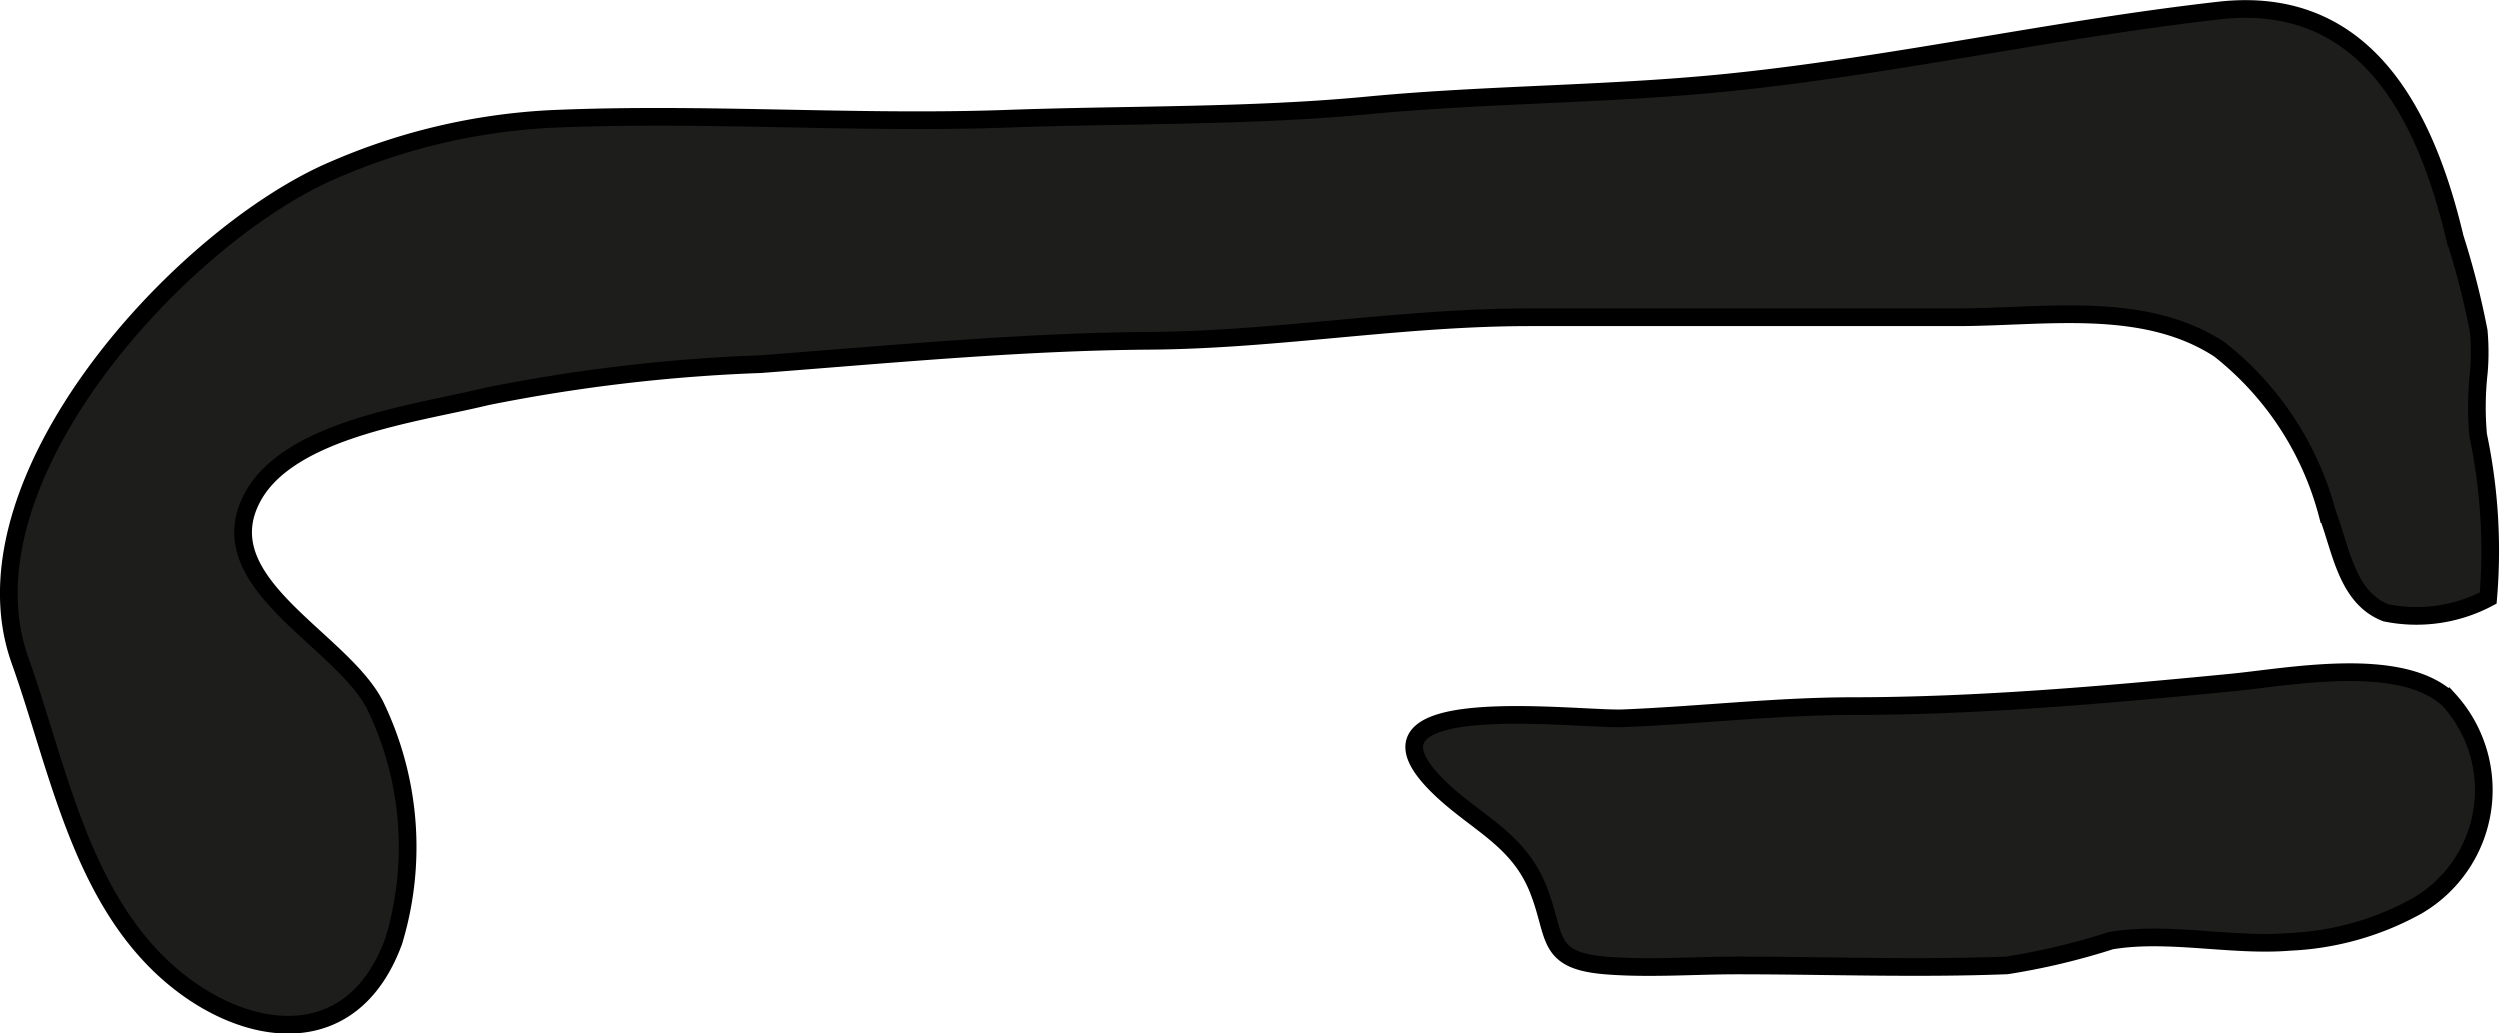
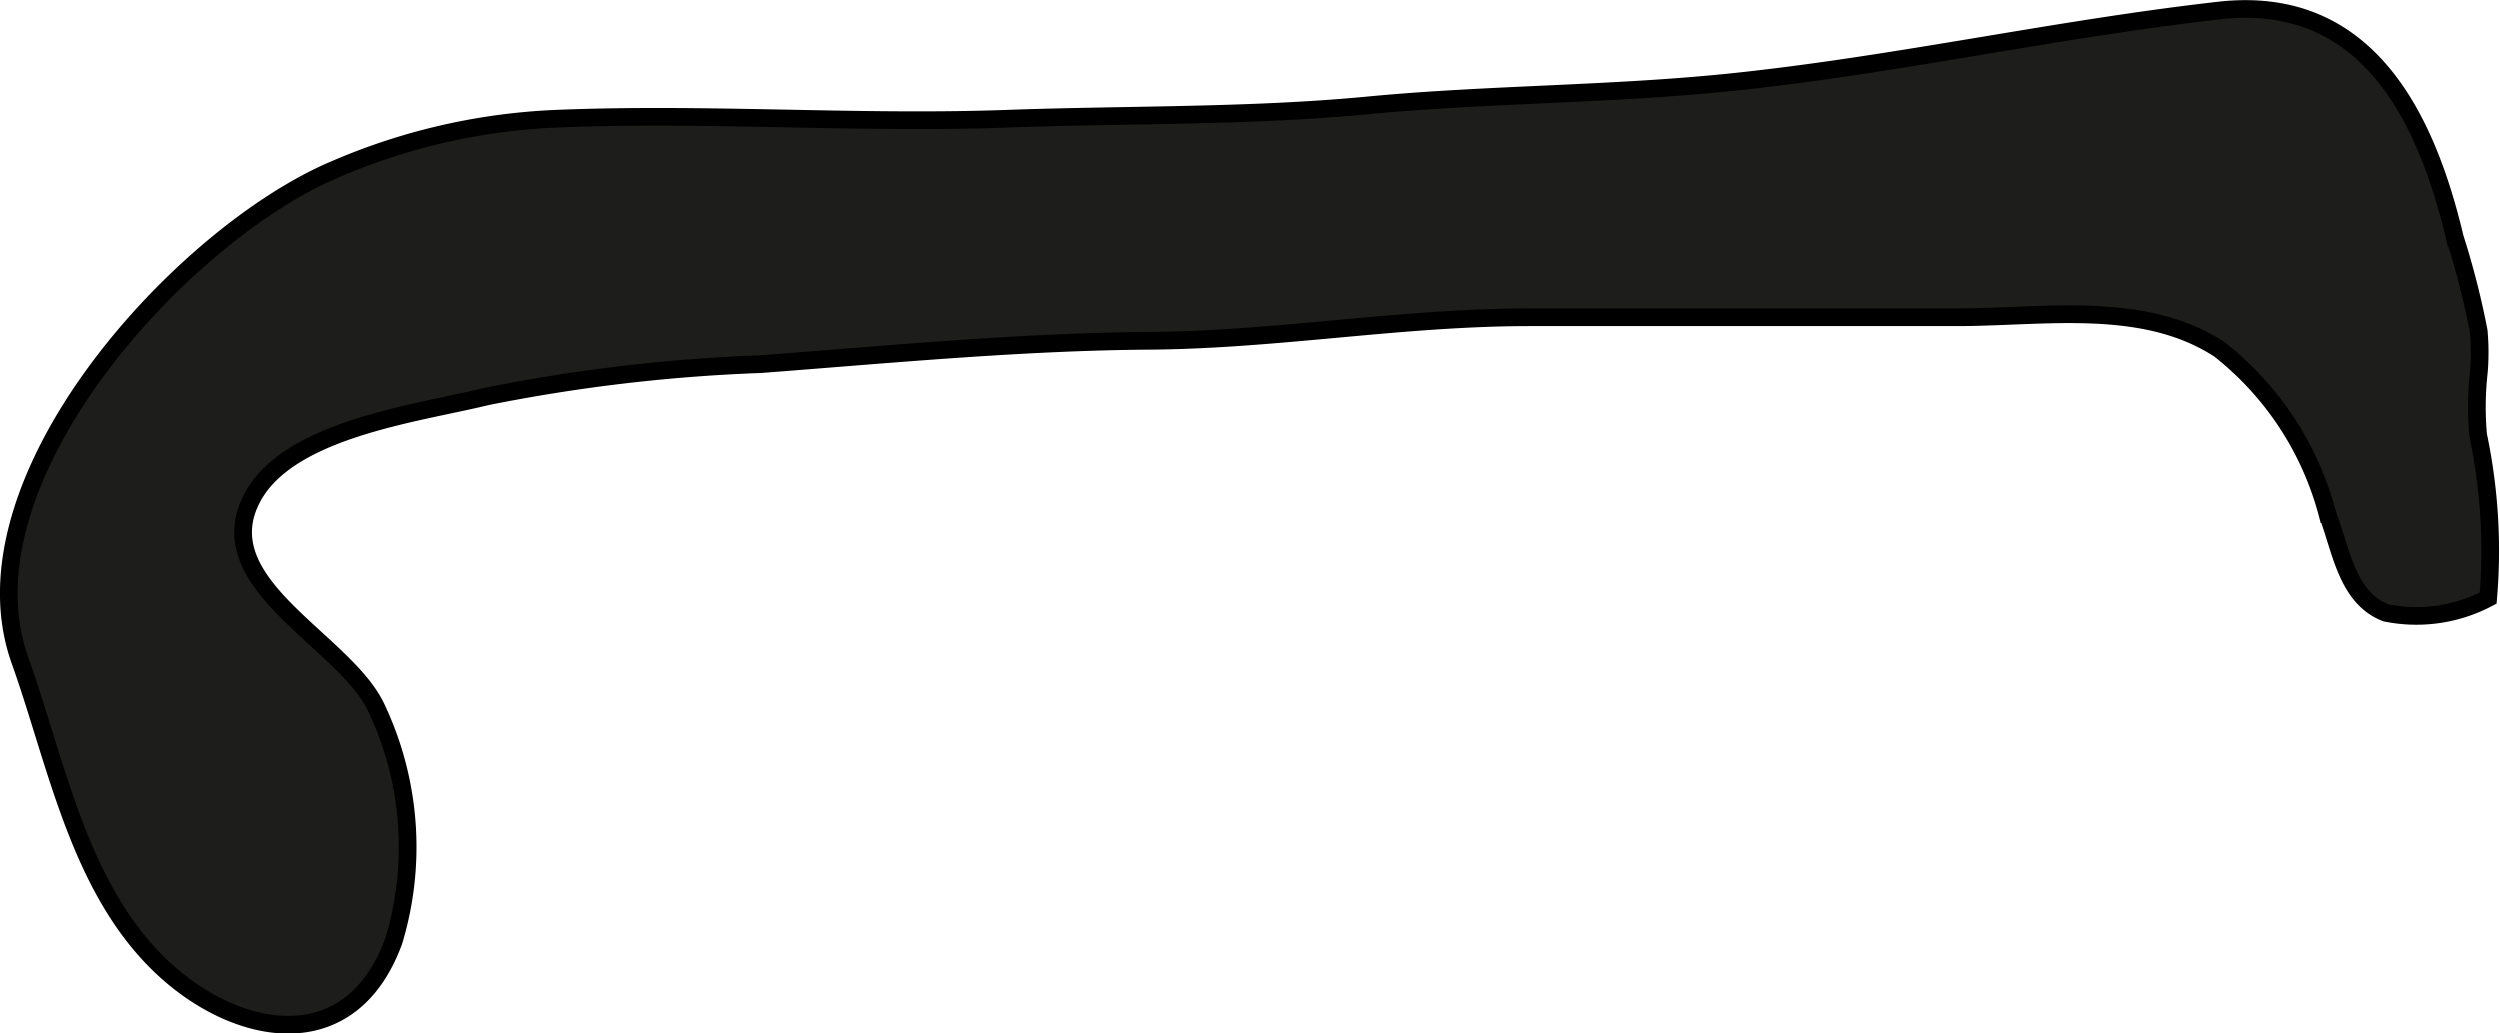
<svg xmlns="http://www.w3.org/2000/svg" version="1.1" width="12.47mm" height="5.155mm" viewBox="0 0 35.348 14.611">
  <defs>
    <style type="text/css">
      .a {
        fill: #1d1d1b;
        stroke: #000;
        stroke-linecap: round;
        stroke-width: 0.25px;
        fill-rule: evenodd;
      }
    </style>
  </defs>
  <path class="a" d="M35.049,5.261a4.446,4.446,0,0,0-.01.89,7.924,7.924,0,0,1,.142,2.304,2.168,2.168,0,0,1-1.446.209c-.554-.213-.634-.895-.826-1.395a4.381,4.381,0,0,0-1.528-2.33c-1.077-.702-2.474-.454-3.713-.454h-6.042c-1.816,0-3.574.321-5.383.333-1.812.013-3.671.192-5.486.33a24.051,24.051,0,0,0-3.882.458c-.964.237-2.784.455-3.304,1.424-.656,1.221,1.293,2.017,1.747,2.97a4.595,4.595,0,0,1,.248,3.308c-.62,1.688-2.262,1.349-3.311.331-1.146-1.11-1.456-2.856-1.972-4.302-.909-2.548,2.297-6.032,4.45-6.941a8.802,8.802,0,0,1,3.063-.715c2.148-.095,4.298.074,6.445-.003,1.678-.061,3.437-.029,5.103-.189,1.698-.162,3.446-.151,5.148-.329,2.309-.241,4.579-.751,6.884-1.012,2.087-.236,2.927,1.496,3.334,3.213a11.539,11.539,0,0,1,.337,1.319A3.317,3.317,0,0,1,35.049,5.261Z" />
-   <path class="a" d="M22.71,13.651c-.869-.07-.697-.414-.961-1.078-.283-.715-.884-.94-1.399-1.44-1.445-1.399,1.958-.951,2.601-.978,1.079-.044,2.168-.171,3.247-.172,1.777-.001,3.594-.162,5.346-.332.822-.08,2.411-.394,3.084.246a1.895,1.895,0,0,1-.459,2.915,4.082,4.082,0,0,1-1.793.504c-.818.068-1.725-.153-2.529-.017a9.768,9.768,0,0,1-1.471.35c-1.292.05-2.541.001-3.833.001C23.94,13.651,23.312,13.699,22.71,13.651Z" />
</svg>